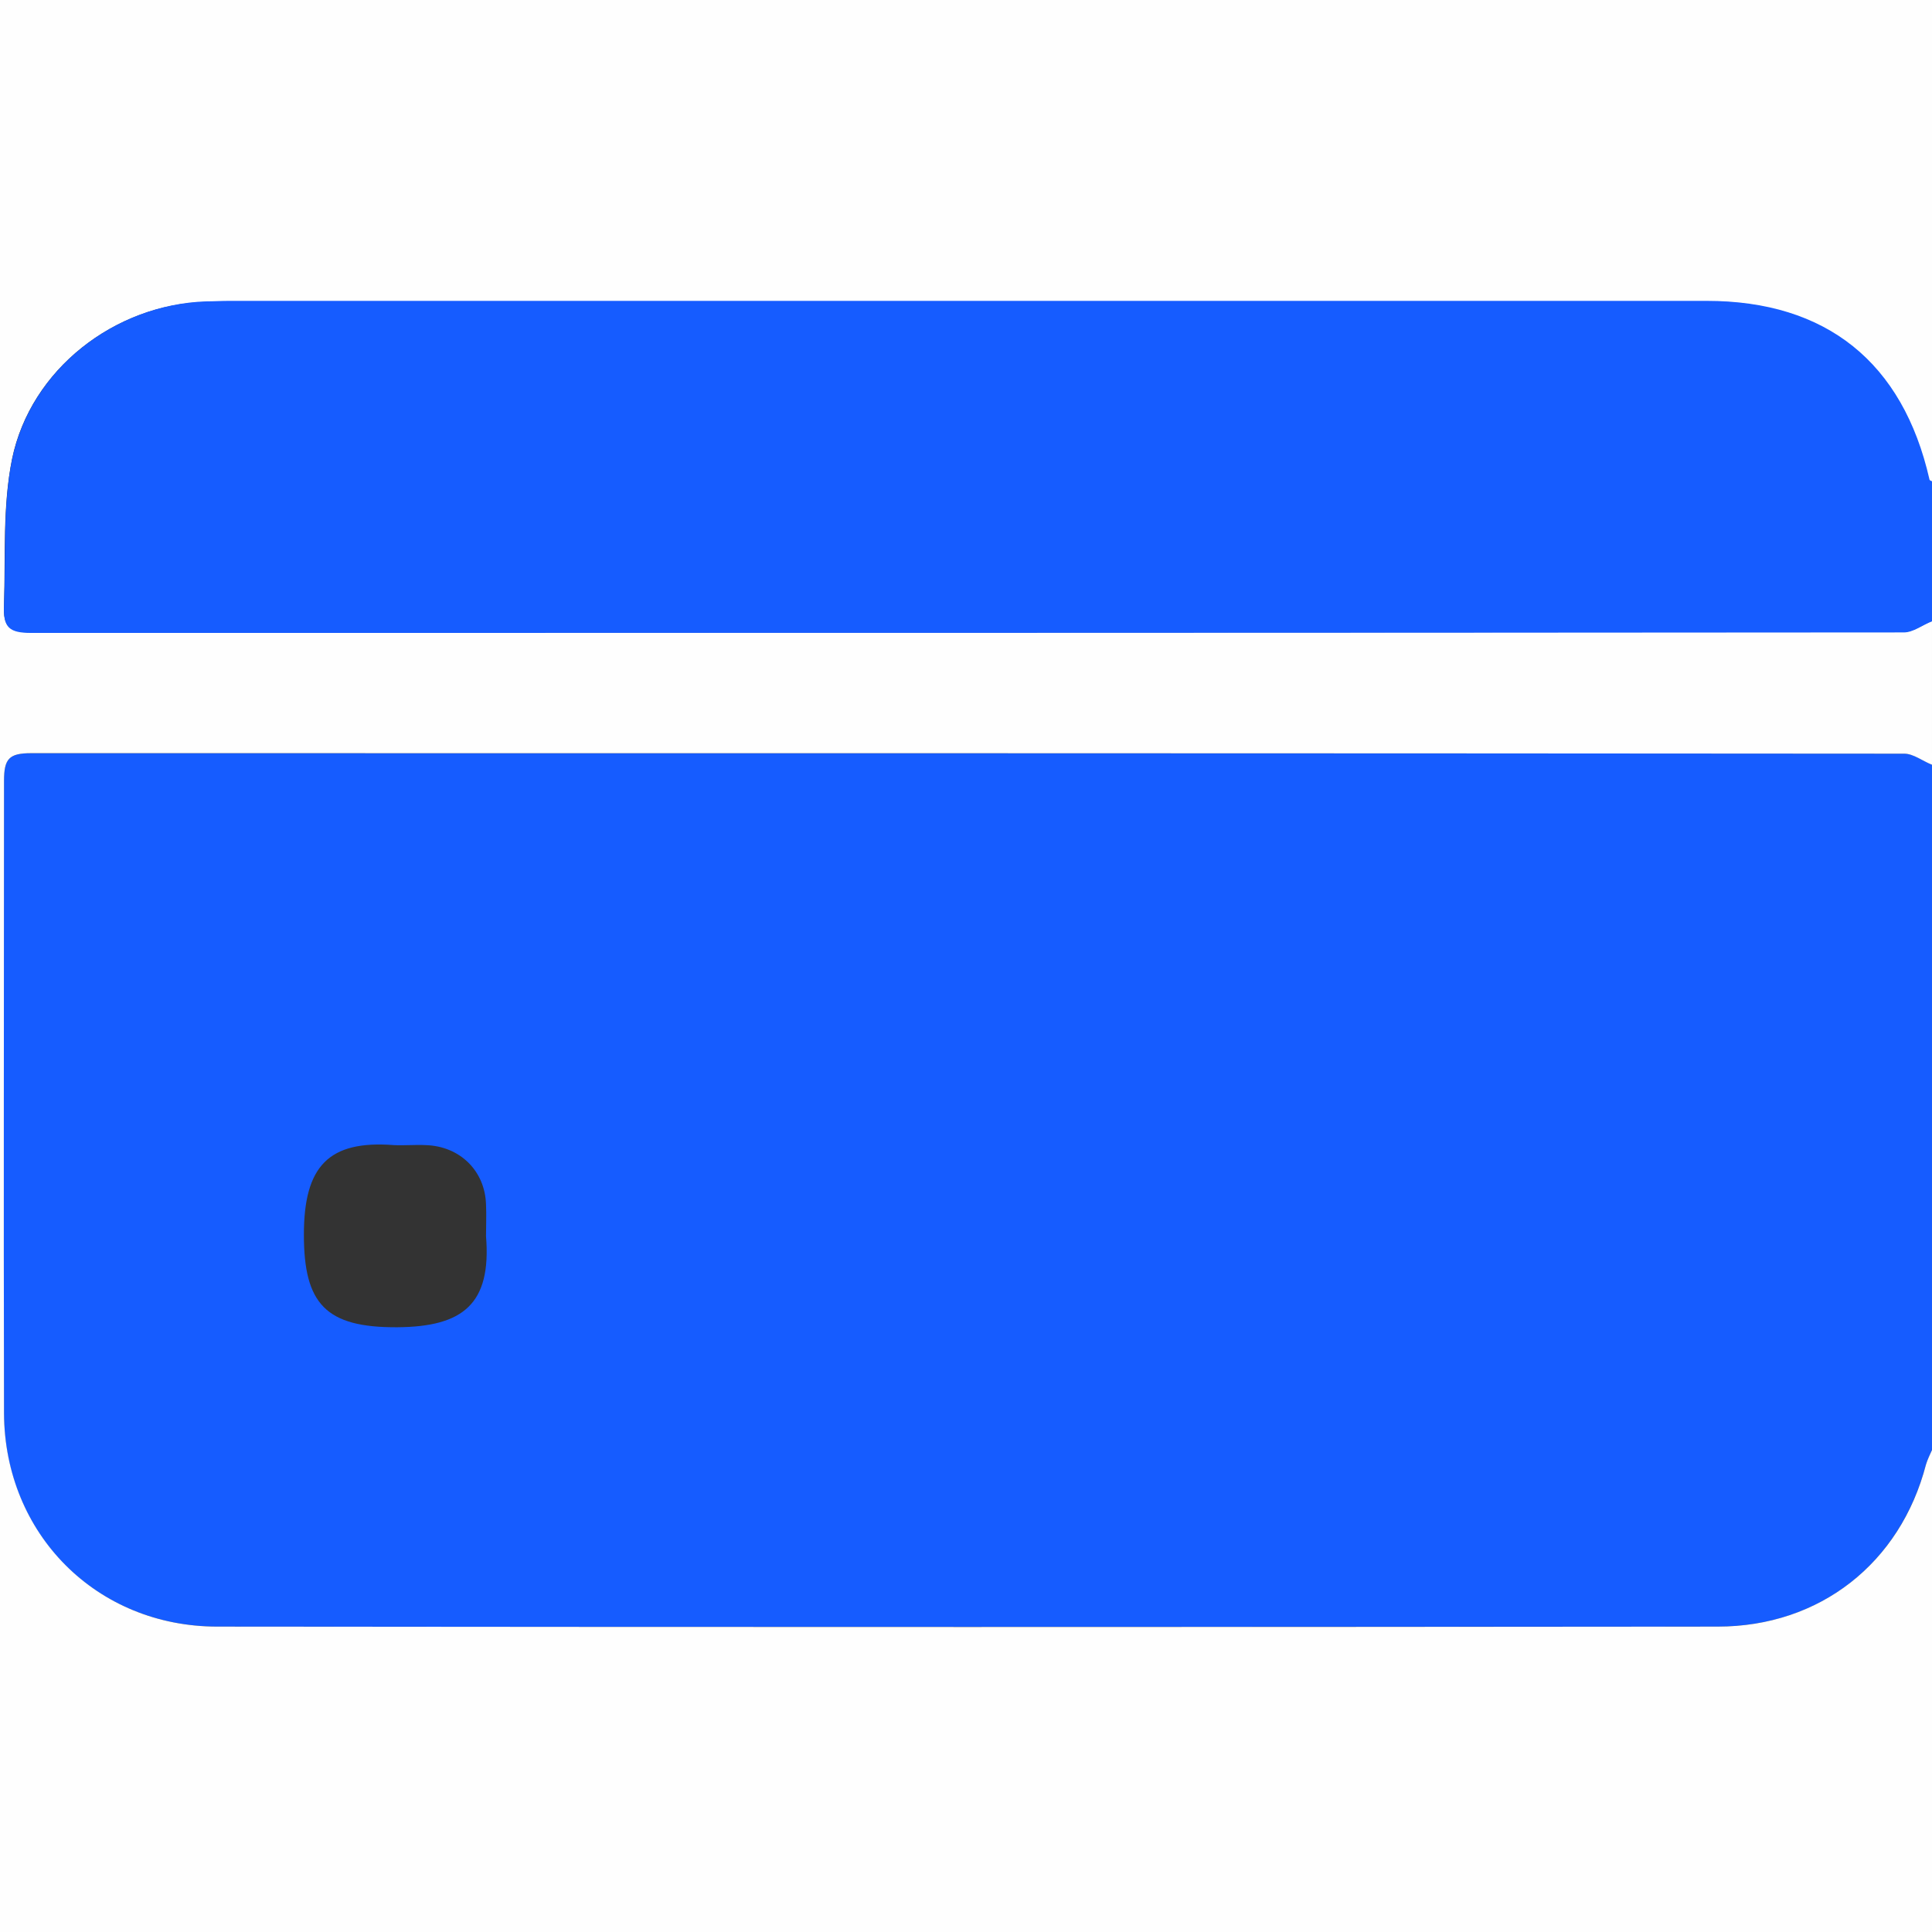
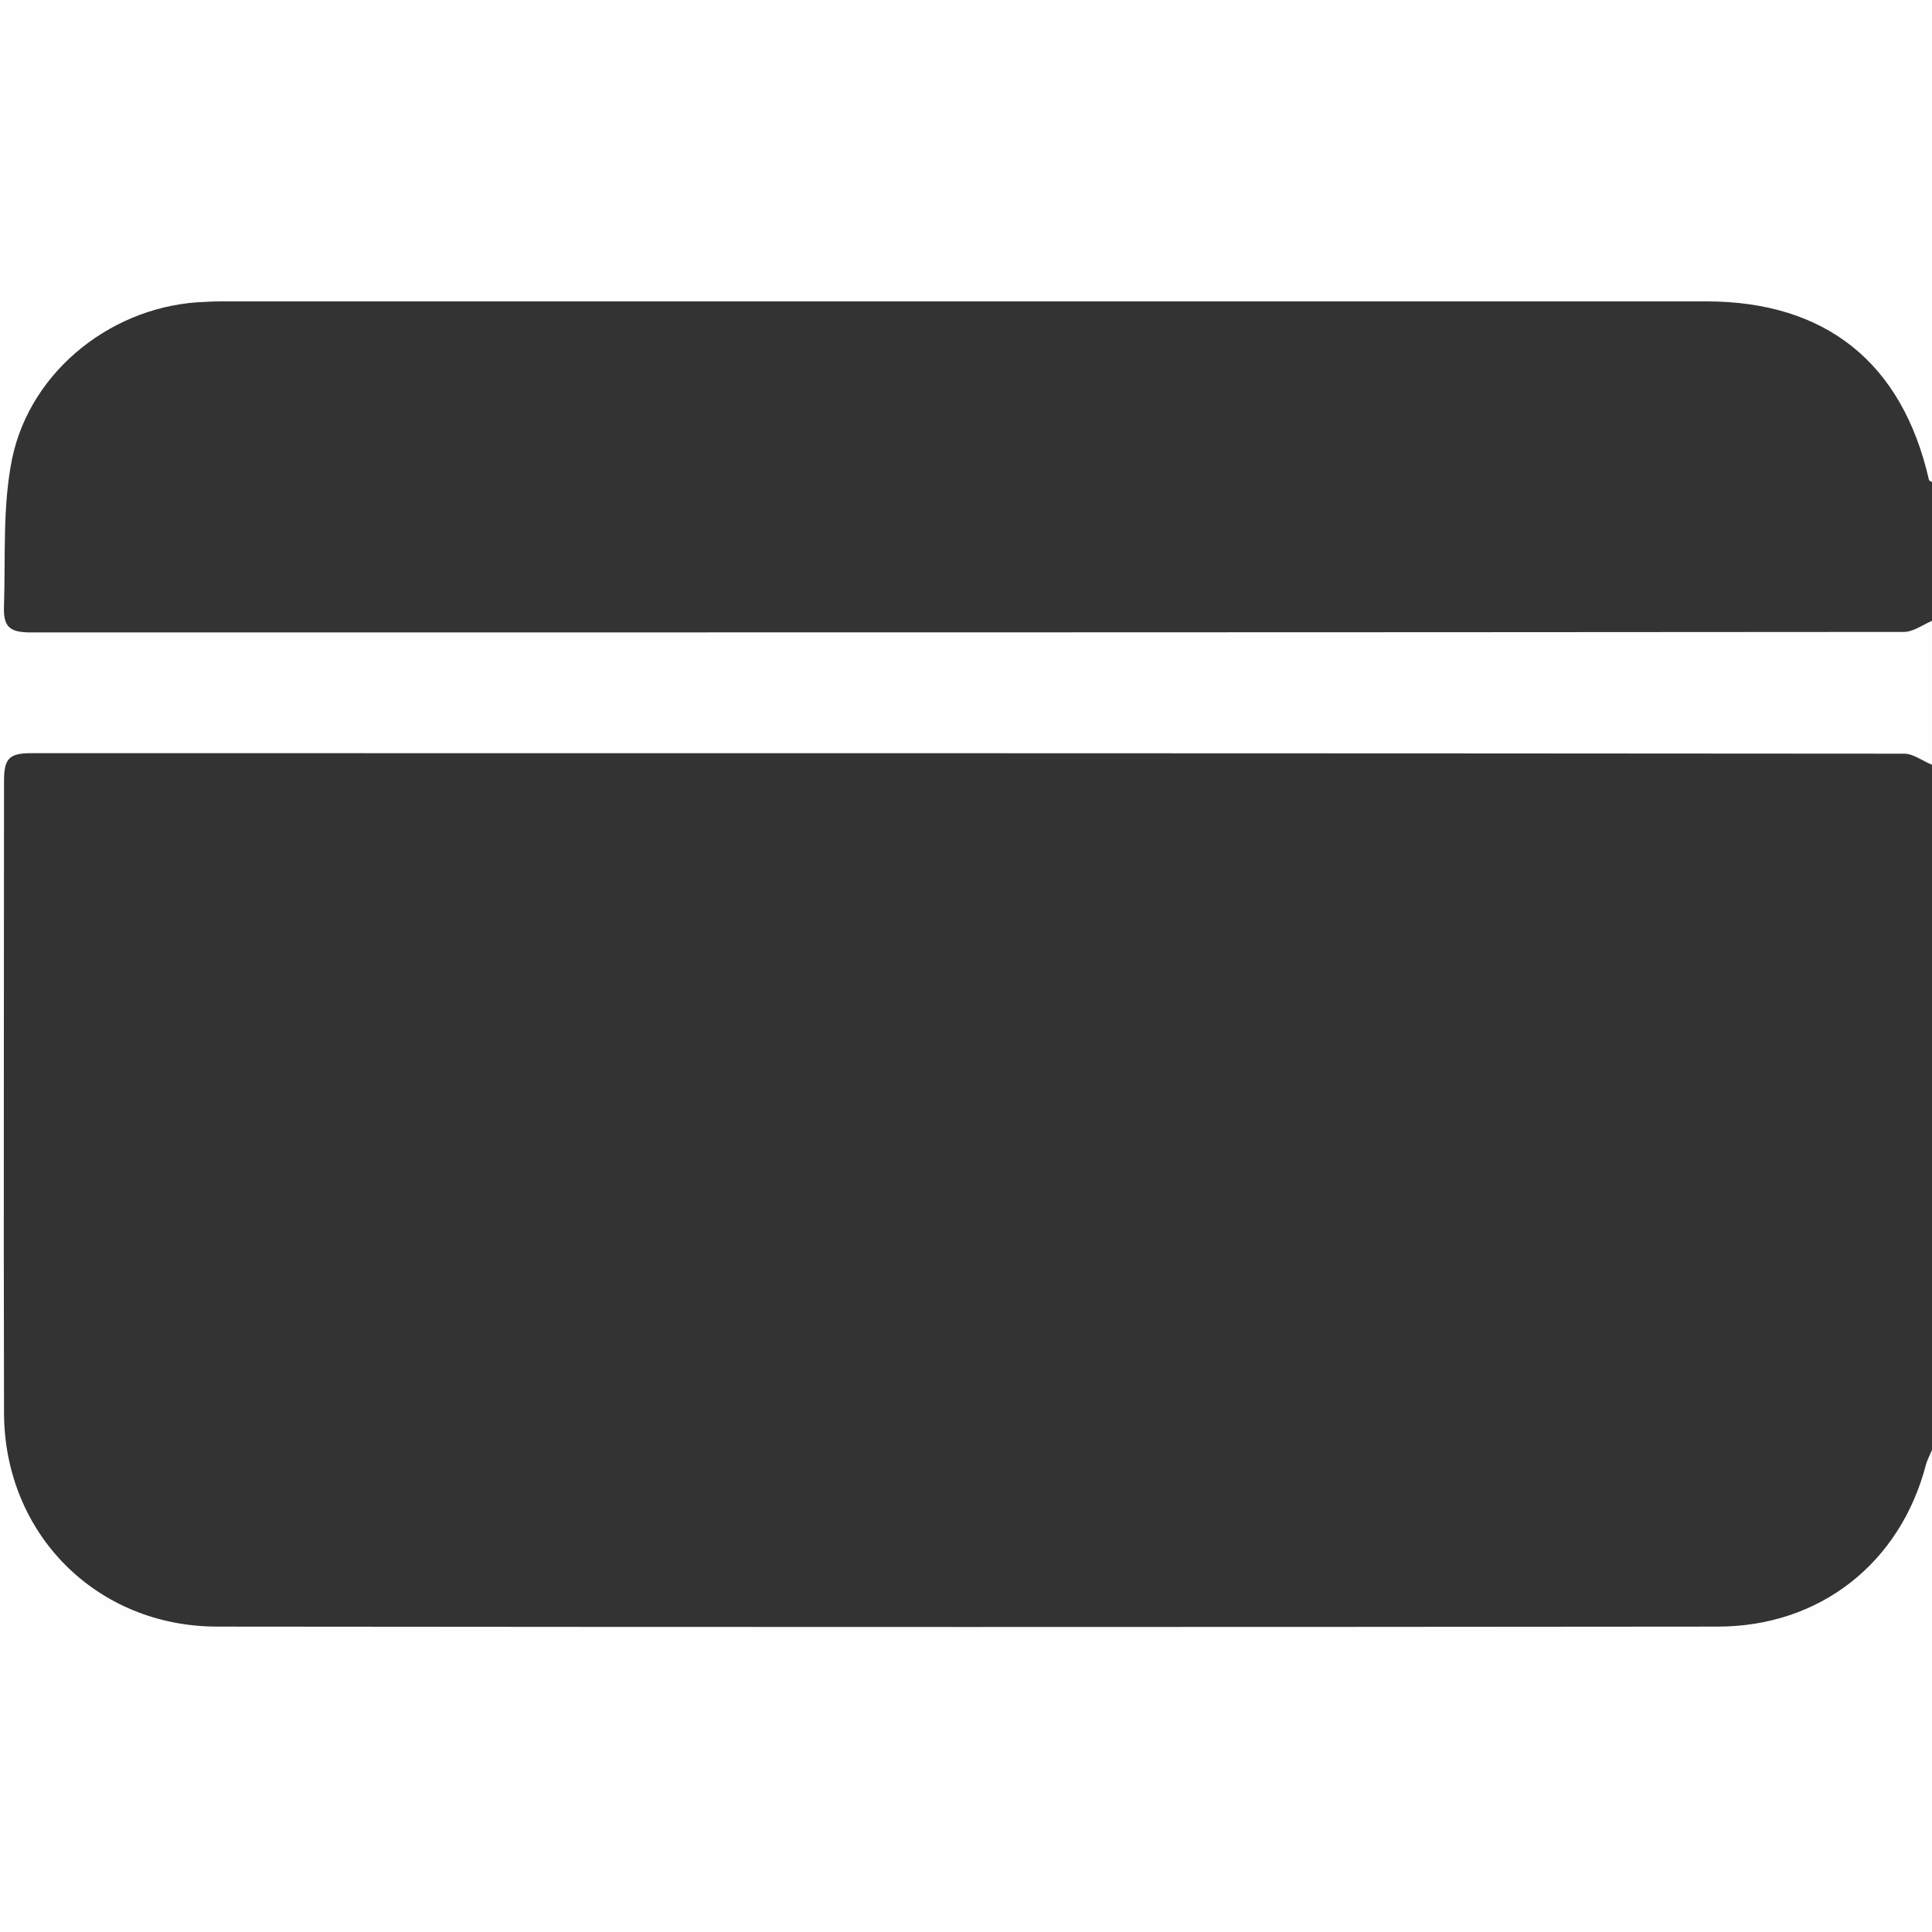
<svg xmlns="http://www.w3.org/2000/svg" version="1.1" id="Layer_1" x="0px" y="0px" viewBox="0 0 384 384" style="enable-background:new 0 0 384 384;" xml:space="preserve">
  <rect x="0" y="0" width="384" height="384" fill="#333333" stroke="none" />
  <style type="text/css"> .st0{fill:#165CFF;} .st1{fill:#FEFEFE;} </style>
  <g>
-     <path class="st0" d="M384,152c0,45.4,0,90.8,0,136.2c-0.4,1-0.9,1.9-1.2,2.9c-5.2,19.7-21.1,32.2-41.4,32.2 c-99.4,0-198.8,0.1-298.2,0c-24,0-42.4-18.4-42.4-42.4c-0.1-41.9,0-83.8,0-125.7c0-4.5,1.1-5.5,5.4-5.5c124.1,0,248.2,0,372.3,0.1 C380.3,149.8,382.2,151.2,384,152z M96.6,245.7c0-2.1,0.1-4.2,0-6.3c-0.2-6.7-5.2-11.6-12-11.8c-2.1-0.1-4.2,0.1-6.3,0 c-13-1-17.9,4.2-17.9,17.8c0,13.7,4.3,18.5,18.6,18.4C92,263.7,97.7,259.2,96.6,245.7z" />
    <path class="st1" d="M384,152c-1.8-0.7-3.7-2.2-5.5-2.2c-124.1-0.1-248.2-0.1-372.3-0.1c-4.4,0-5.4,1.1-5.4,5.5 c0,41.9-0.1,83.8,0,125.7c0.1,24,18.4,42.4,42.4,42.4c99.4,0.1,198.8,0.1,298.2,0c20.3,0,36.3-12.6,41.4-32.2c0.3-1,0.8-2,1.2-2.9 c0,31.9,0,63.9,0,95.8c-128,0-256,0-384,0C0,256,0,128,0,0c128,0,256,0,384,0c0,31.9,0,63.9,0,95.8c-0.2-0.1-0.5-0.2-0.6-0.4 c-5.3-23.3-20.5-35.5-44.3-35.5c-97.9,0-195.8,0-293.7,0c-1.5,0-3,0-4.5,0.1C22.8,60.5,6.1,73.4,2.4,91.2c-1.9,9.4-1.3,19.3-1.6,29 c-0.2,4.4,1,5.5,5.4,5.5c124.1,0,248.2,0,372.2-0.1c1.9,0,3.7-1.4,5.6-2.2C384,133,384,142.5,384,152z" />
-     <path class="st0" d="M384,123.5c-1.9,0.7-3.7,2.2-5.6,2.2c-124.1,0.1-248.2,0.1-372.2,0.1c-4.4,0-5.6-1.1-5.4-5.5 c0.4-9.7-0.3-19.6,1.6-29C6.1,73.4,22.8,60.5,41,59.9c1.5,0,3-0.1,4.5-0.1c97.9,0,195.8,0,293.7,0c23.8,0,39,12.2,44.3,35.5 c0,0.2,0.4,0.3,0.6,0.4C384,105,384,114.3,384,123.5z" />
  </g>
</svg>